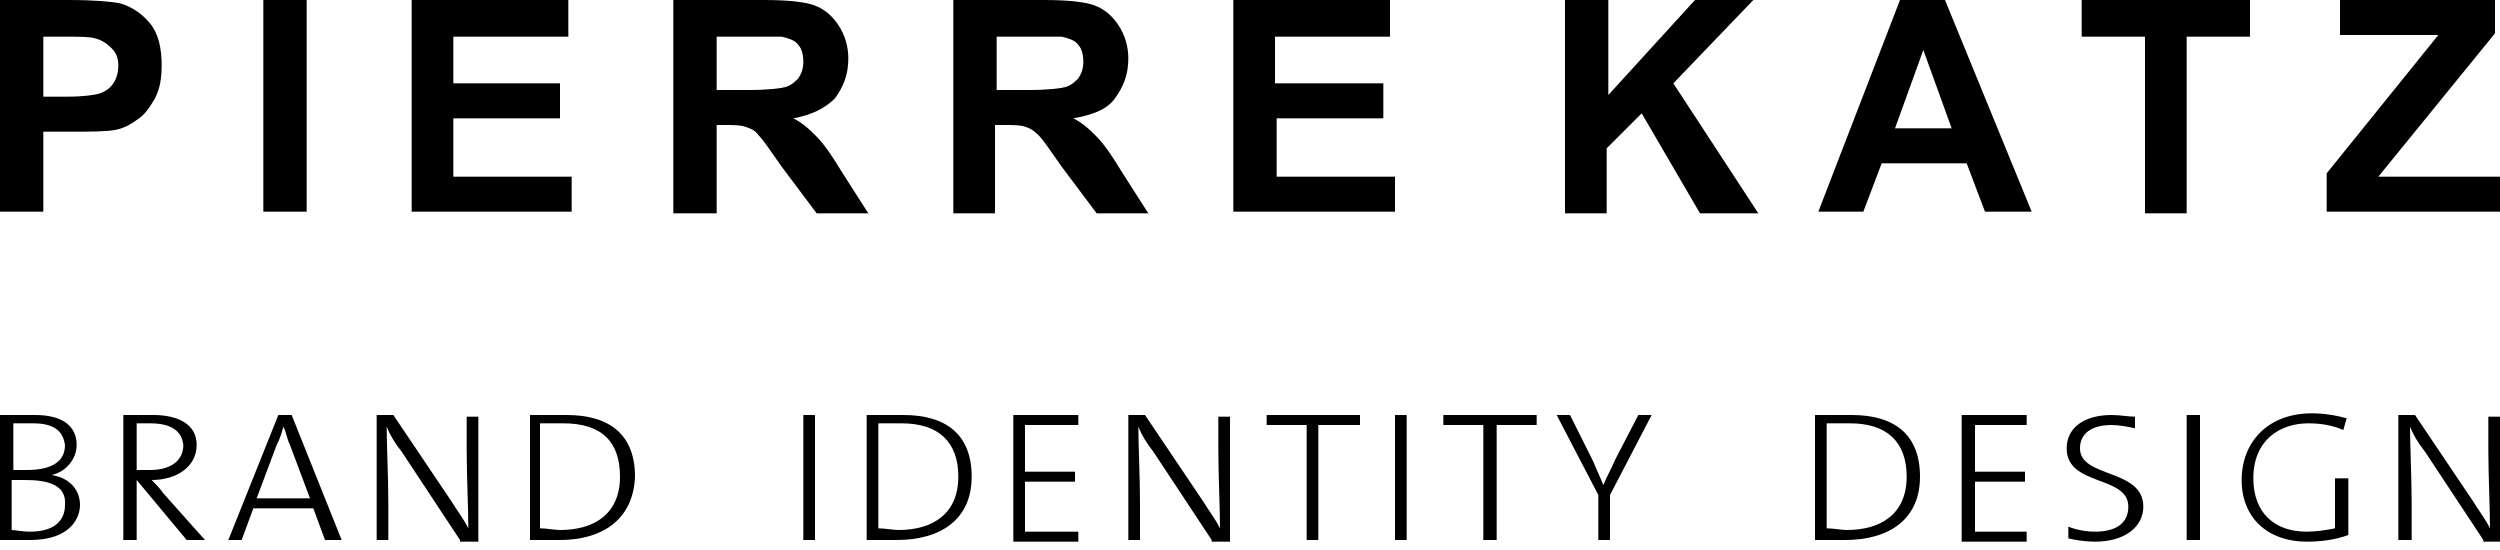
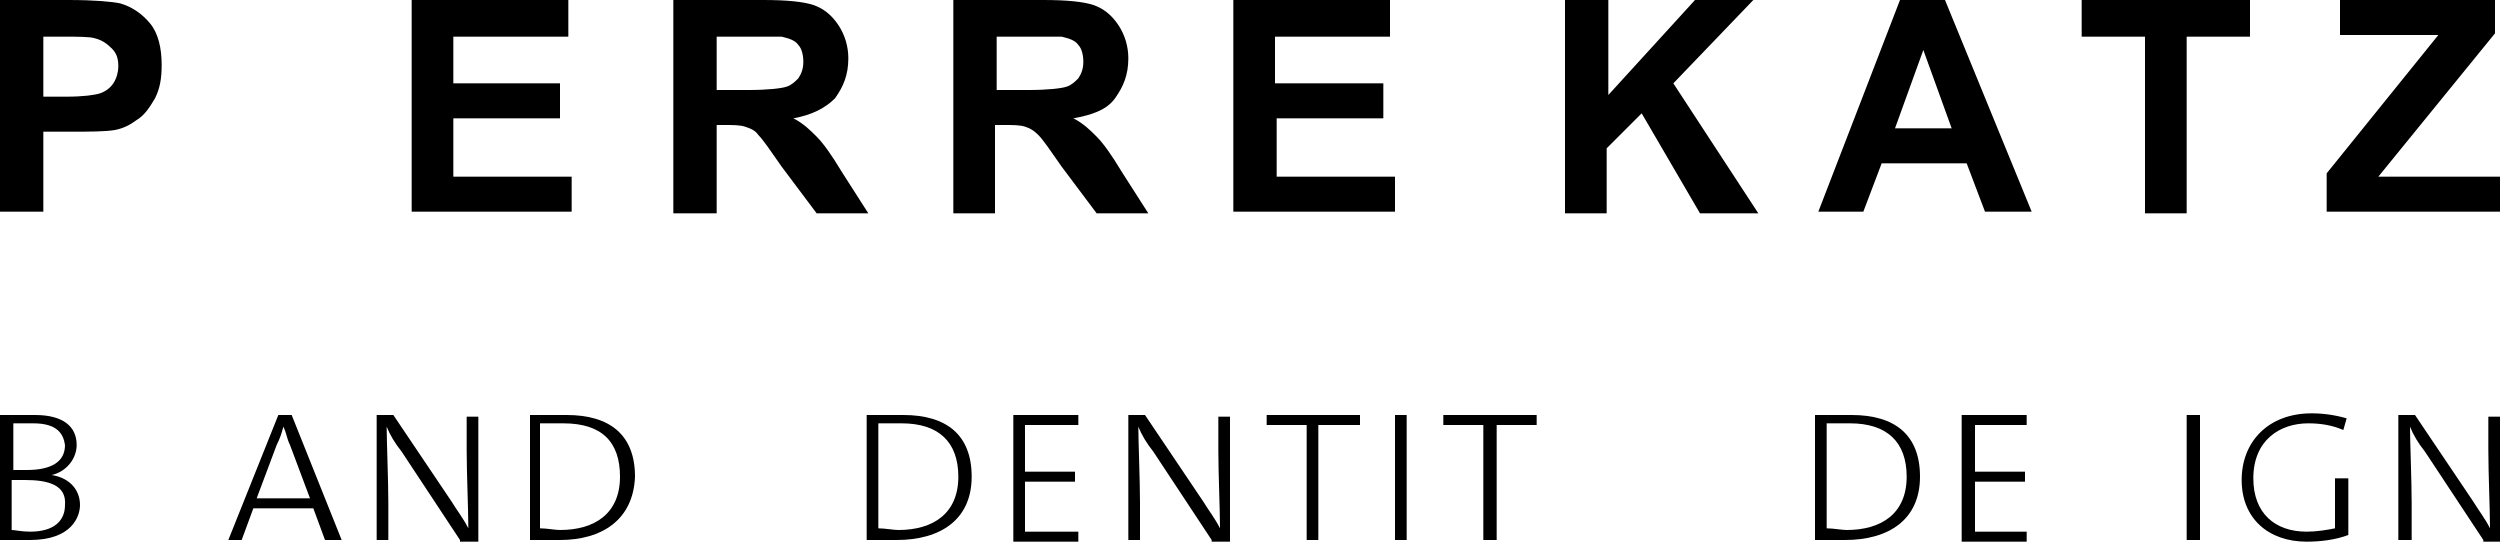
<svg xmlns="http://www.w3.org/2000/svg" version="1.1" id="Calque_1" x="0px" y="0px" viewBox="0 0 150 33" style="enable-background:new 0 0 150 33;" xml:space="preserve">
  <g>
    <path d="M1.8,32.4c-0.5,0-1.2,0-1.8,0v-7.5c0.5,0,1.1,0,2.1,0c1.7,0,2.5,0.7,2.5,1.8c0,0.8-0.6,1.6-1.5,1.8v0   c1.2,0.2,1.7,1,1.7,1.8C4.8,31,4.3,32.4,1.8,32.4z M2,25.4c-0.4,0-0.8,0-1.2,0v2.8c0.3,0,0.5,0,0.8,0c1.5,0,2.3-0.5,2.3-1.5   C3.8,26,3.4,25.4,2,25.4z M1.5,28.8c-0.2,0-0.6,0-0.8,0v3c0.2,0,0.6,0.1,1.1,0.1c1.5,0,2.1-0.7,2.1-1.6C4,29.1,2.9,28.8,1.5,28.8z" />
-     <path d="M11.2,32.4l-3-3.6h0v3.6H7.4v-7.5c0.5,0,0.9,0,1.8,0c1.4,0,2.6,0.5,2.6,1.8s-1.2,2.1-2.7,2.1c0.2,0.2,0.5,0.5,0.7,0.8   l2.5,2.8H11.2z M9,25.4c-0.3,0-0.6,0-0.8,0v2.8c0.1,0,0.4,0,0.8,0c1.3,0,2-0.6,2-1.5C10.9,25.8,10.2,25.4,9,25.4z" />
    <path d="M19.5,32.4l-0.7-1.9h-3.6l-0.7,1.9h-0.8l3-7.5h0.8l3,7.5H19.5z M17.4,26.7c-0.2-0.4-0.2-0.7-0.4-1.1h0   c-0.1,0.4-0.2,0.7-0.4,1.1l-1.2,3.2h3.2L17.4,26.7z" />
    <path d="M27.6,32.4l-3.5-5.3c-0.4-0.5-0.7-1-0.9-1.5c0,0.9,0.1,3.2,0.1,4.6v2.2h-0.7v-7.5h1l3.5,5.2c0.3,0.5,0.7,1,1,1.6   c0-1.1-0.1-3.3-0.1-4.7v-2h0.7v7.5H27.6z" />
    <path d="M33.6,32.4c-0.8,0-1.3,0-1.8,0v-7.5c0.6,0,1.4,0,2.2,0c2.6,0,4.1,1.2,4.1,3.7C38,31.2,36.1,32.4,33.6,32.4z M33.8,25.4   c-0.5,0-1,0-1.4,0v6.3c0.4,0,0.9,0.1,1.2,0.1c2.1,0,3.6-1,3.6-3.2C37.2,26.5,36.1,25.4,33.8,25.4z" />
-     <path d="M48.2,32.4v-7.5h0.7v7.5H48.2z" />
    <path d="M53.8,32.4c-0.8,0-1.3,0-1.8,0v-7.5c0.6,0,1.4,0,2.2,0c2.6,0,4.1,1.2,4.1,3.7C58.3,31.2,56.4,32.4,53.8,32.4z M54.1,25.4   c-0.5,0-1,0-1.4,0v6.3c0.4,0,0.9,0.1,1.2,0.1c2.1,0,3.6-1,3.6-3.2C57.5,26.5,56.3,25.4,54.1,25.4z" />
    <path d="M60.8,32.4v-7.5h3.9v0.6h-3.2v2.8h3v0.6h-3v3h3.2v0.6H60.8z" />
    <path d="M72.7,32.4l-3.5-5.3c-0.4-0.5-0.7-1-0.9-1.5c0,0.9,0.1,3.2,0.1,4.6v2.2h-0.7v-7.5h1l3.5,5.2c0.3,0.5,0.7,1,1,1.6   c0-1.1-0.1-3.3-0.1-4.7v-2h0.7v7.5H72.7z" />
    <path d="M79.1,25.5v6.9h-0.7v-6.9h-2.4v-0.6h5.6v0.6H79.1z" />
    <path d="M83.7,32.4v-7.5h0.7v7.5H83.7z" />
    <path d="M89.8,25.5v6.9H89v-6.9h-2.4v-0.6h5.6v0.6H89.8z" />
-     <path d="M96.6,29.7v2.7h-0.7v-2.7l-2.5-4.8h0.8l1.4,2.8c0.2,0.5,0.4,0.9,0.6,1.4h0c0.2-0.5,0.5-1,0.7-1.5l1.4-2.7h0.8L96.6,29.7z" />
    <path d="M110.7,32.4c-0.8,0-1.3,0-1.8,0v-7.5c0.6,0,1.4,0,2.2,0c2.6,0,4.1,1.2,4.1,3.7C115.2,31.2,113.3,32.4,110.7,32.4z    M111,25.4c-0.5,0-1,0-1.4,0v6.3c0.4,0,0.9,0.1,1.2,0.1c2.1,0,3.6-1,3.6-3.2C114.4,26.5,113.2,25.4,111,25.4z" />
    <path d="M117.7,32.4v-7.5h3.9v0.6h-3.1v2.8h3v0.6h-3v3h3.1v0.6H117.7z" />
-     <path d="M125.7,32.5c-0.6,0-1.2-0.1-1.6-0.2l0-0.7c0.5,0.2,1.1,0.3,1.6,0.3c1.1,0,2-0.4,2-1.5c0-1.9-3.7-1.2-3.7-3.5   c0-1.2,1-2,2.7-2c0.5,0,1,0.1,1.4,0.1l0,0.7c-0.4-0.1-1-0.2-1.4-0.2c-1.2,0-1.9,0.5-1.9,1.4c0,1.8,3.8,1.2,3.8,3.5   C128.6,31.6,127.5,32.5,125.7,32.5z" />
    <path d="M131.2,32.4v-7.5h0.8v7.5H131.2z" />
    <path d="M140.6,25.8c-0.7-0.3-1.4-0.4-2.1-0.4c-1.7,0-3.3,1-3.3,3.3c0,2.1,1.3,3.2,3.2,3.2c0.6,0,1.2-0.1,1.7-0.2v-3h0.8v3.4   c-0.8,0.3-1.7,0.4-2.5,0.4c-2.3,0-3.9-1.4-3.9-3.7c0-2.3,1.6-4,4.2-4c0.7,0,1.4,0.1,2.1,0.3L140.6,25.8z" />
    <path d="M149,32.4l-3.5-5.3c-0.4-0.5-0.7-1-0.9-1.5c0,0.9,0.1,3.2,0.1,4.6v2.2h-0.8v-7.5h1l3.5,5.2c0.3,0.5,0.7,1,1,1.6   c0-1.1-0.1-3.3-0.1-4.7v-2h0.7v7.5H149z" />
  </g>
  <g>
    <path d="M0,12.7V0h4.1c1.6,0,2.6,0.1,3.1,0.2C7.9,0.4,8.5,0.8,9,1.4c0.5,0.6,0.7,1.5,0.7,2.5c0,0.8-0.1,1.4-0.4,2   c-0.3,0.5-0.6,1-1.1,1.3C7.8,7.5,7.4,7.7,6.9,7.8C6.3,7.9,5.4,7.9,4.3,7.9H2.6v4.8H0z M2.6,2.2v3.6H4c1,0,1.7-0.1,2-0.2   c0.3-0.1,0.6-0.3,0.8-0.6C7,4.7,7.1,4.3,7.1,4c0-0.5-0.1-0.8-0.4-1.1c-0.3-0.3-0.6-0.5-1-0.6C5.4,2.2,4.7,2.2,3.8,2.2H2.6z" />
-     <path d="M15.8,12.7V0h2.6v12.7H15.8z" />
    <path d="M24.7,12.7V0h9.4v2.2h-6.9V5h6.4v2.1h-6.4v3.5h7.1v2.1H24.7z" />
    <path d="M40.4,12.7V0h5.4c1.4,0,2.4,0.1,3,0.3c0.6,0.2,1.1,0.6,1.5,1.2s0.6,1.3,0.6,2c0,1-0.3,1.7-0.8,2.4c-0.6,0.6-1.4,1-2.5,1.2   c0.6,0.3,1,0.7,1.4,1.1c0.4,0.4,0.9,1.1,1.5,2.1l1.6,2.5h-3.1L46.9,10c-0.7-1-1.1-1.6-1.4-1.9c-0.2-0.3-0.5-0.4-0.8-0.5   c-0.3-0.1-0.7-0.1-1.3-0.1H43v5.3H40.4z M43,5.4h1.9c1.2,0,2-0.1,2.3-0.2c0.3-0.1,0.5-0.3,0.7-0.5c0.2-0.3,0.3-0.6,0.3-1   c0-0.4-0.1-0.8-0.3-1c-0.2-0.3-0.6-0.4-1-0.5c-0.2,0-0.8,0-1.9,0h-2V5.4z" />
    <path d="M57.2,12.7V0h5.4c1.4,0,2.4,0.1,3,0.3c0.6,0.2,1.1,0.6,1.5,1.2s0.6,1.3,0.6,2c0,1-0.3,1.7-0.8,2.4s-1.4,1-2.5,1.2   c0.6,0.3,1,0.7,1.4,1.1c0.4,0.4,0.9,1.1,1.5,2.1l1.6,2.5h-3.1L63.7,10c-0.7-1-1.1-1.6-1.4-1.9s-0.5-0.4-0.8-0.5   c-0.3-0.1-0.7-0.1-1.3-0.1h-0.5v5.3H57.2z M59.8,5.4h1.9c1.2,0,2-0.1,2.3-0.2c0.3-0.1,0.5-0.3,0.7-0.5c0.2-0.3,0.3-0.6,0.3-1   c0-0.4-0.1-0.8-0.3-1c-0.2-0.3-0.6-0.4-1-0.5c-0.2,0-0.8,0-1.9,0h-2V5.4z" />
    <path d="M74,12.7V0h9.4v2.2h-6.9V5H83v2.1h-6.4v3.5h7.1v2.1H74z" />
    <path d="M93.9,12.7V0h2.6v5.7l5.2-5.7h3.5l-4.8,5l5.1,7.8H102l-3.5-6l-2.1,2.1v3.9H93.9z" />
    <path d="M121.9,12.7h-2.8l-1.1-2.9h-5.1l-1.1,2.9h-2.7L114,0h2.7L121.9,12.7z M117.1,7.7L115.4,3l-1.7,4.7H117.1z" />
    <path d="M128.7,12.7V2.2h-3.8V0h10.1v2.2h-3.8v10.6H128.7z" />
    <path d="M139.6,12.7v-2.3l6.7-8.3h-5.9V0h9.3v2l-7,8.6h7.3v2.1H139.6z" />
  </g>
</svg>